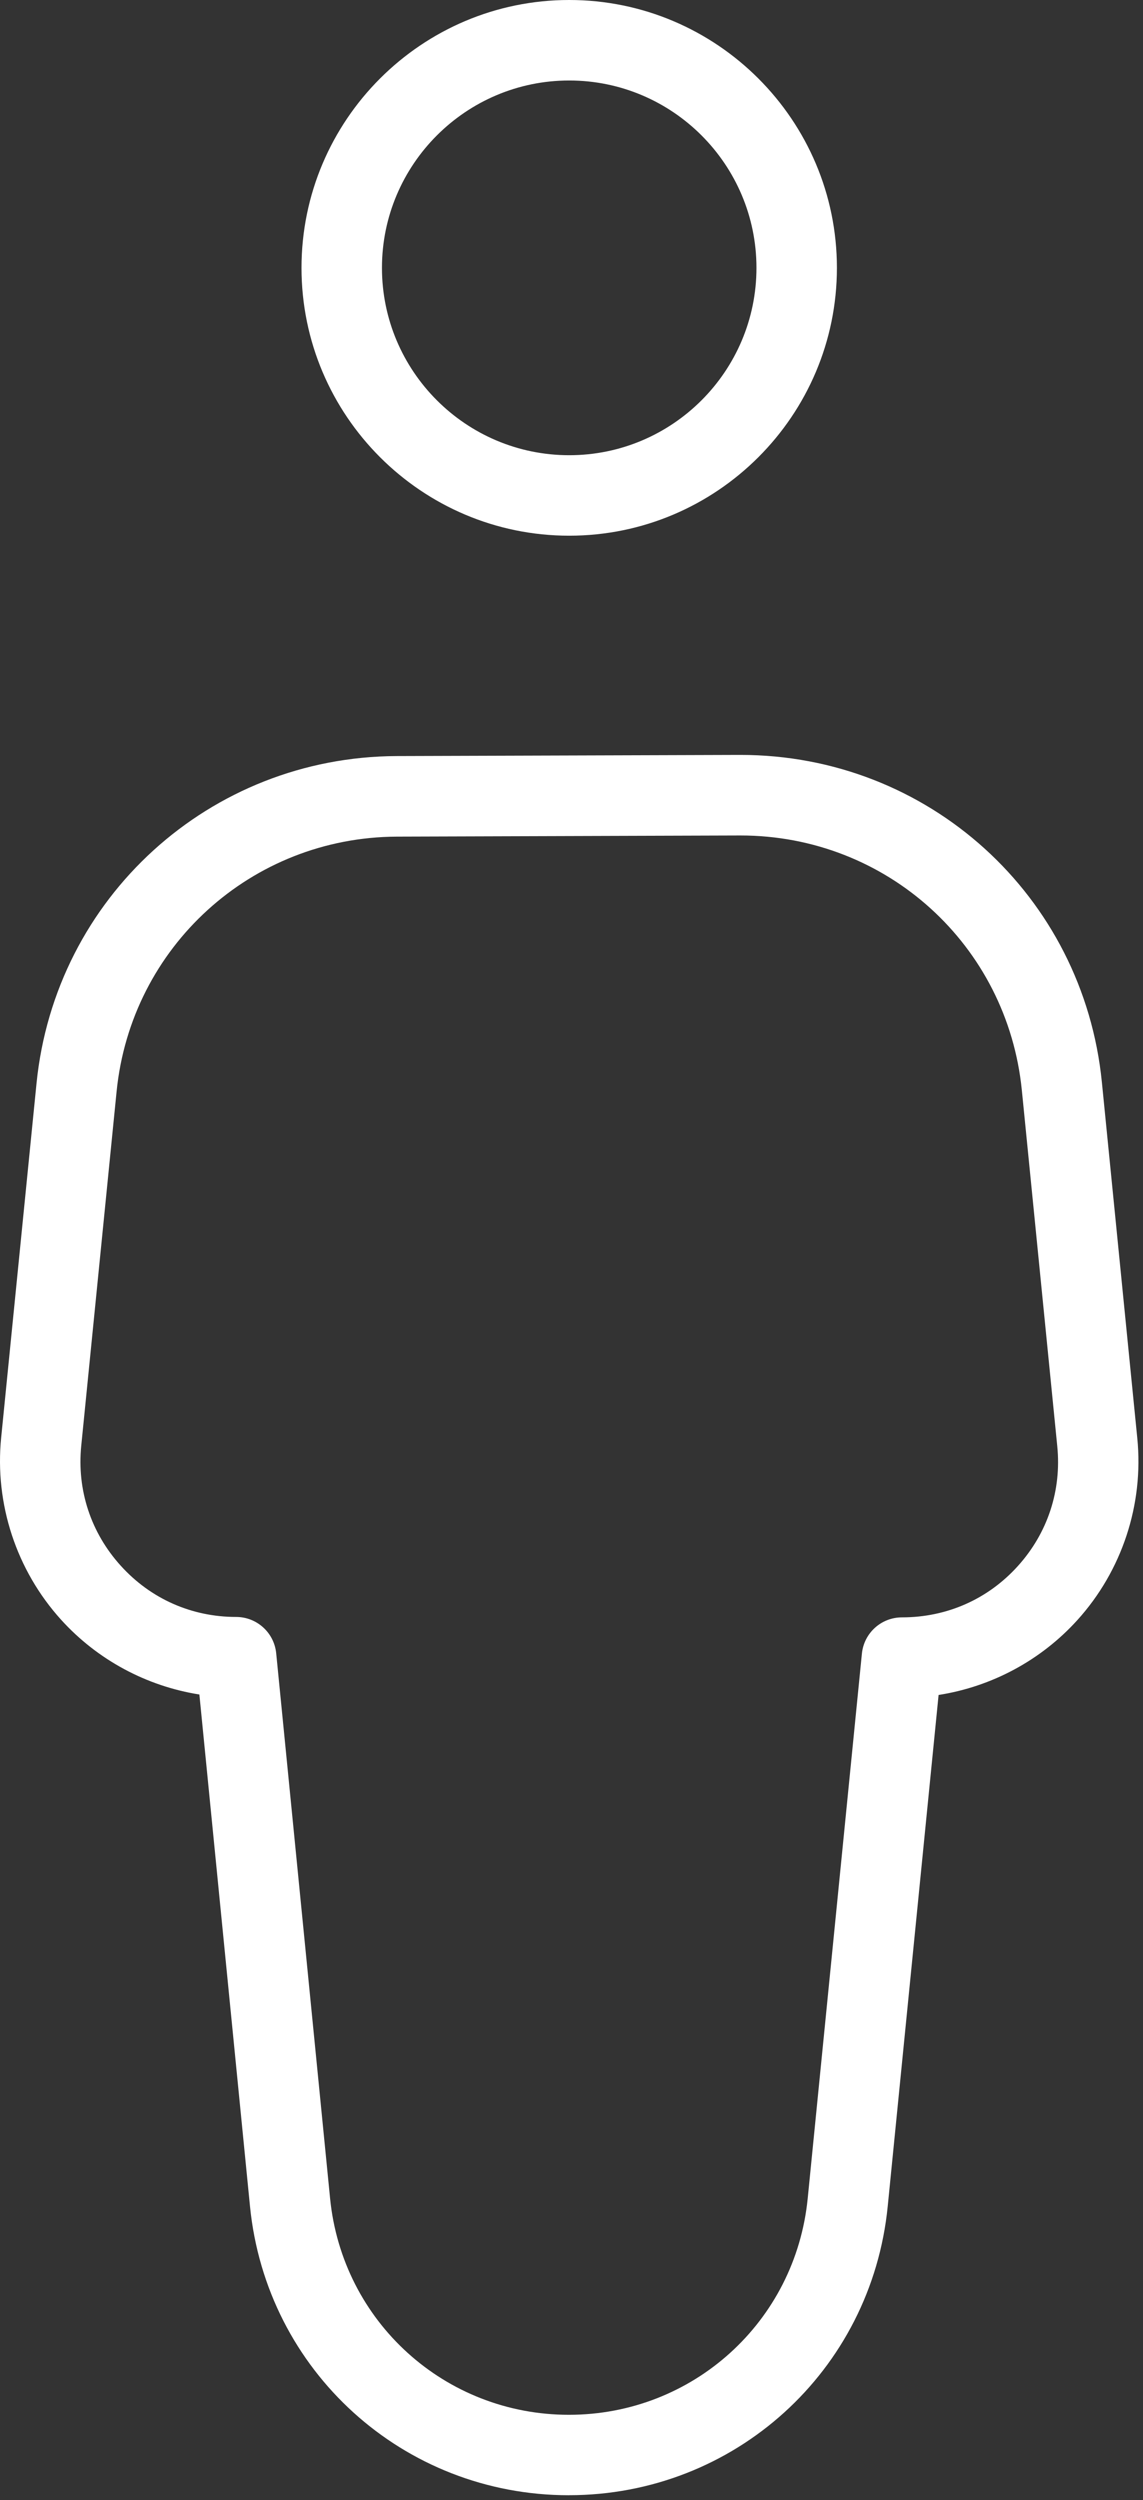
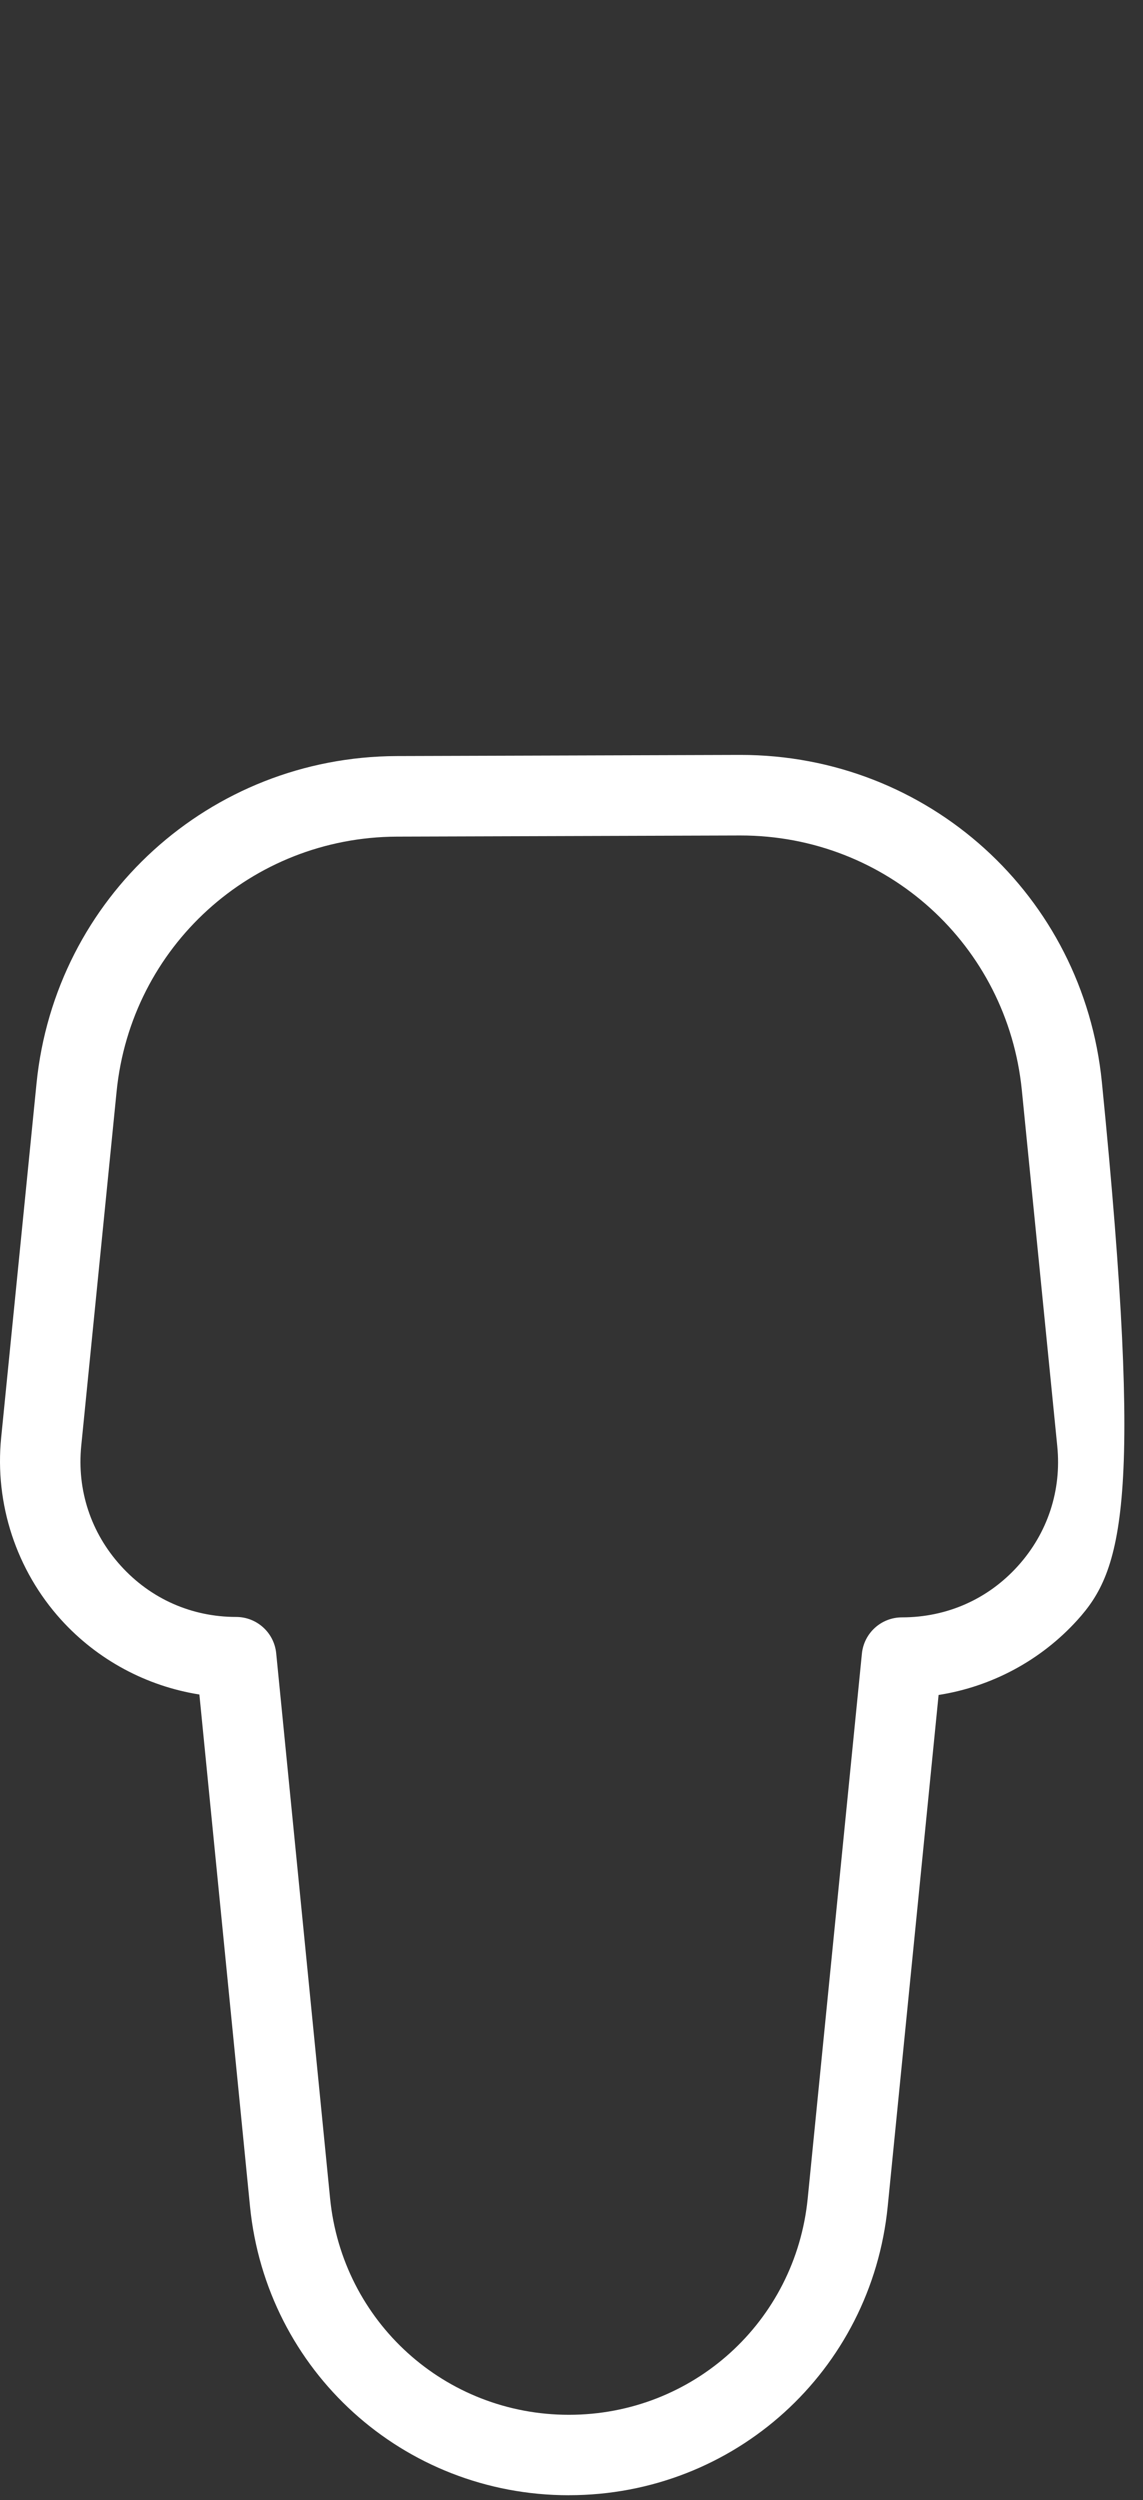
<svg xmlns="http://www.w3.org/2000/svg" width="231" height="505" viewBox="0 0 231 505" fill="none">
  <rect x="0" y="0" width="231" height="505" fill="#333333" stroke="none" />
-   <path d="M115.037 108.204C85.205 108.204 60.935 83.934 60.935 54.102C60.935 24.27 85.205 0 115.037 0C144.869 0 169.139 24.27 169.139 54.102C169.139 83.934 144.869 108.204 115.037 108.204ZM115.037 16.259C94.17 16.259 77.193 33.232 77.193 54.103C77.193 74.974 94.166 91.947 115.037 91.947C135.904 91.947 152.881 74.974 152.881 54.103C152.881 33.232 135.904 16.259 115.037 16.259V16.259Z" fill="white" />
-   <path d="M114.967 504.004C81.518 504.004 53.815 478.906 50.522 445.617L40.295 342.267C29.604 340.576 19.686 335.271 12.338 327.154C3.31 317.181 -1.103 303.779 0.236 290.388L7.38 218.837C11.138 181.271 42.431 152.853 80.185 152.716L149.396 152.482H149.654C187.564 152.482 218.943 180.873 222.693 218.63L229.845 290.485C231.177 303.868 226.767 317.262 217.732 327.239C210.361 335.379 200.412 340.684 189.689 342.36L179.408 445.65C176.1 478.916 148.396 503.998 114.967 503.998L114.967 504.004ZM149.655 168.754H149.451L80.24 168.988C50.849 169.09 26.486 191.215 23.564 220.465L16.42 292.016C15.525 300.977 18.358 309.582 24.401 316.254C30.436 322.93 38.724 326.602 47.724 326.602C51.9 326.602 55.4 329.77 55.818 333.927L66.709 444.027C69.174 468.957 89.928 487.757 114.975 487.757C140.006 487.757 160.76 468.976 163.237 444.062L174.19 334.012C174.604 329.855 178.1 326.687 182.284 326.687C191.374 326.687 199.655 323.015 205.69 316.343C211.725 309.675 214.565 301.066 213.674 292.113L206.518 220.25C203.596 190.859 179.166 168.754 149.655 168.754L149.655 168.754Z" fill="white" />
+   <path d="M114.967 504.004C81.518 504.004 53.815 478.906 50.522 445.617L40.295 342.267C29.604 340.576 19.686 335.271 12.338 327.154C3.31 317.181 -1.103 303.779 0.236 290.388L7.38 218.837C11.138 181.271 42.431 152.853 80.185 152.716L149.396 152.482H149.654C187.564 152.482 218.943 180.873 222.693 218.63C231.177 303.868 226.767 317.262 217.732 327.239C210.361 335.379 200.412 340.684 189.689 342.36L179.408 445.65C176.1 478.916 148.396 503.998 114.967 503.998L114.967 504.004ZM149.655 168.754H149.451L80.24 168.988C50.849 169.09 26.486 191.215 23.564 220.465L16.42 292.016C15.525 300.977 18.358 309.582 24.401 316.254C30.436 322.93 38.724 326.602 47.724 326.602C51.9 326.602 55.4 329.77 55.818 333.927L66.709 444.027C69.174 468.957 89.928 487.757 114.975 487.757C140.006 487.757 160.76 468.976 163.237 444.062L174.19 334.012C174.604 329.855 178.1 326.687 182.284 326.687C191.374 326.687 199.655 323.015 205.69 316.343C211.725 309.675 214.565 301.066 213.674 292.113L206.518 220.25C203.596 190.859 179.166 168.754 149.655 168.754L149.655 168.754Z" fill="white" />
</svg>